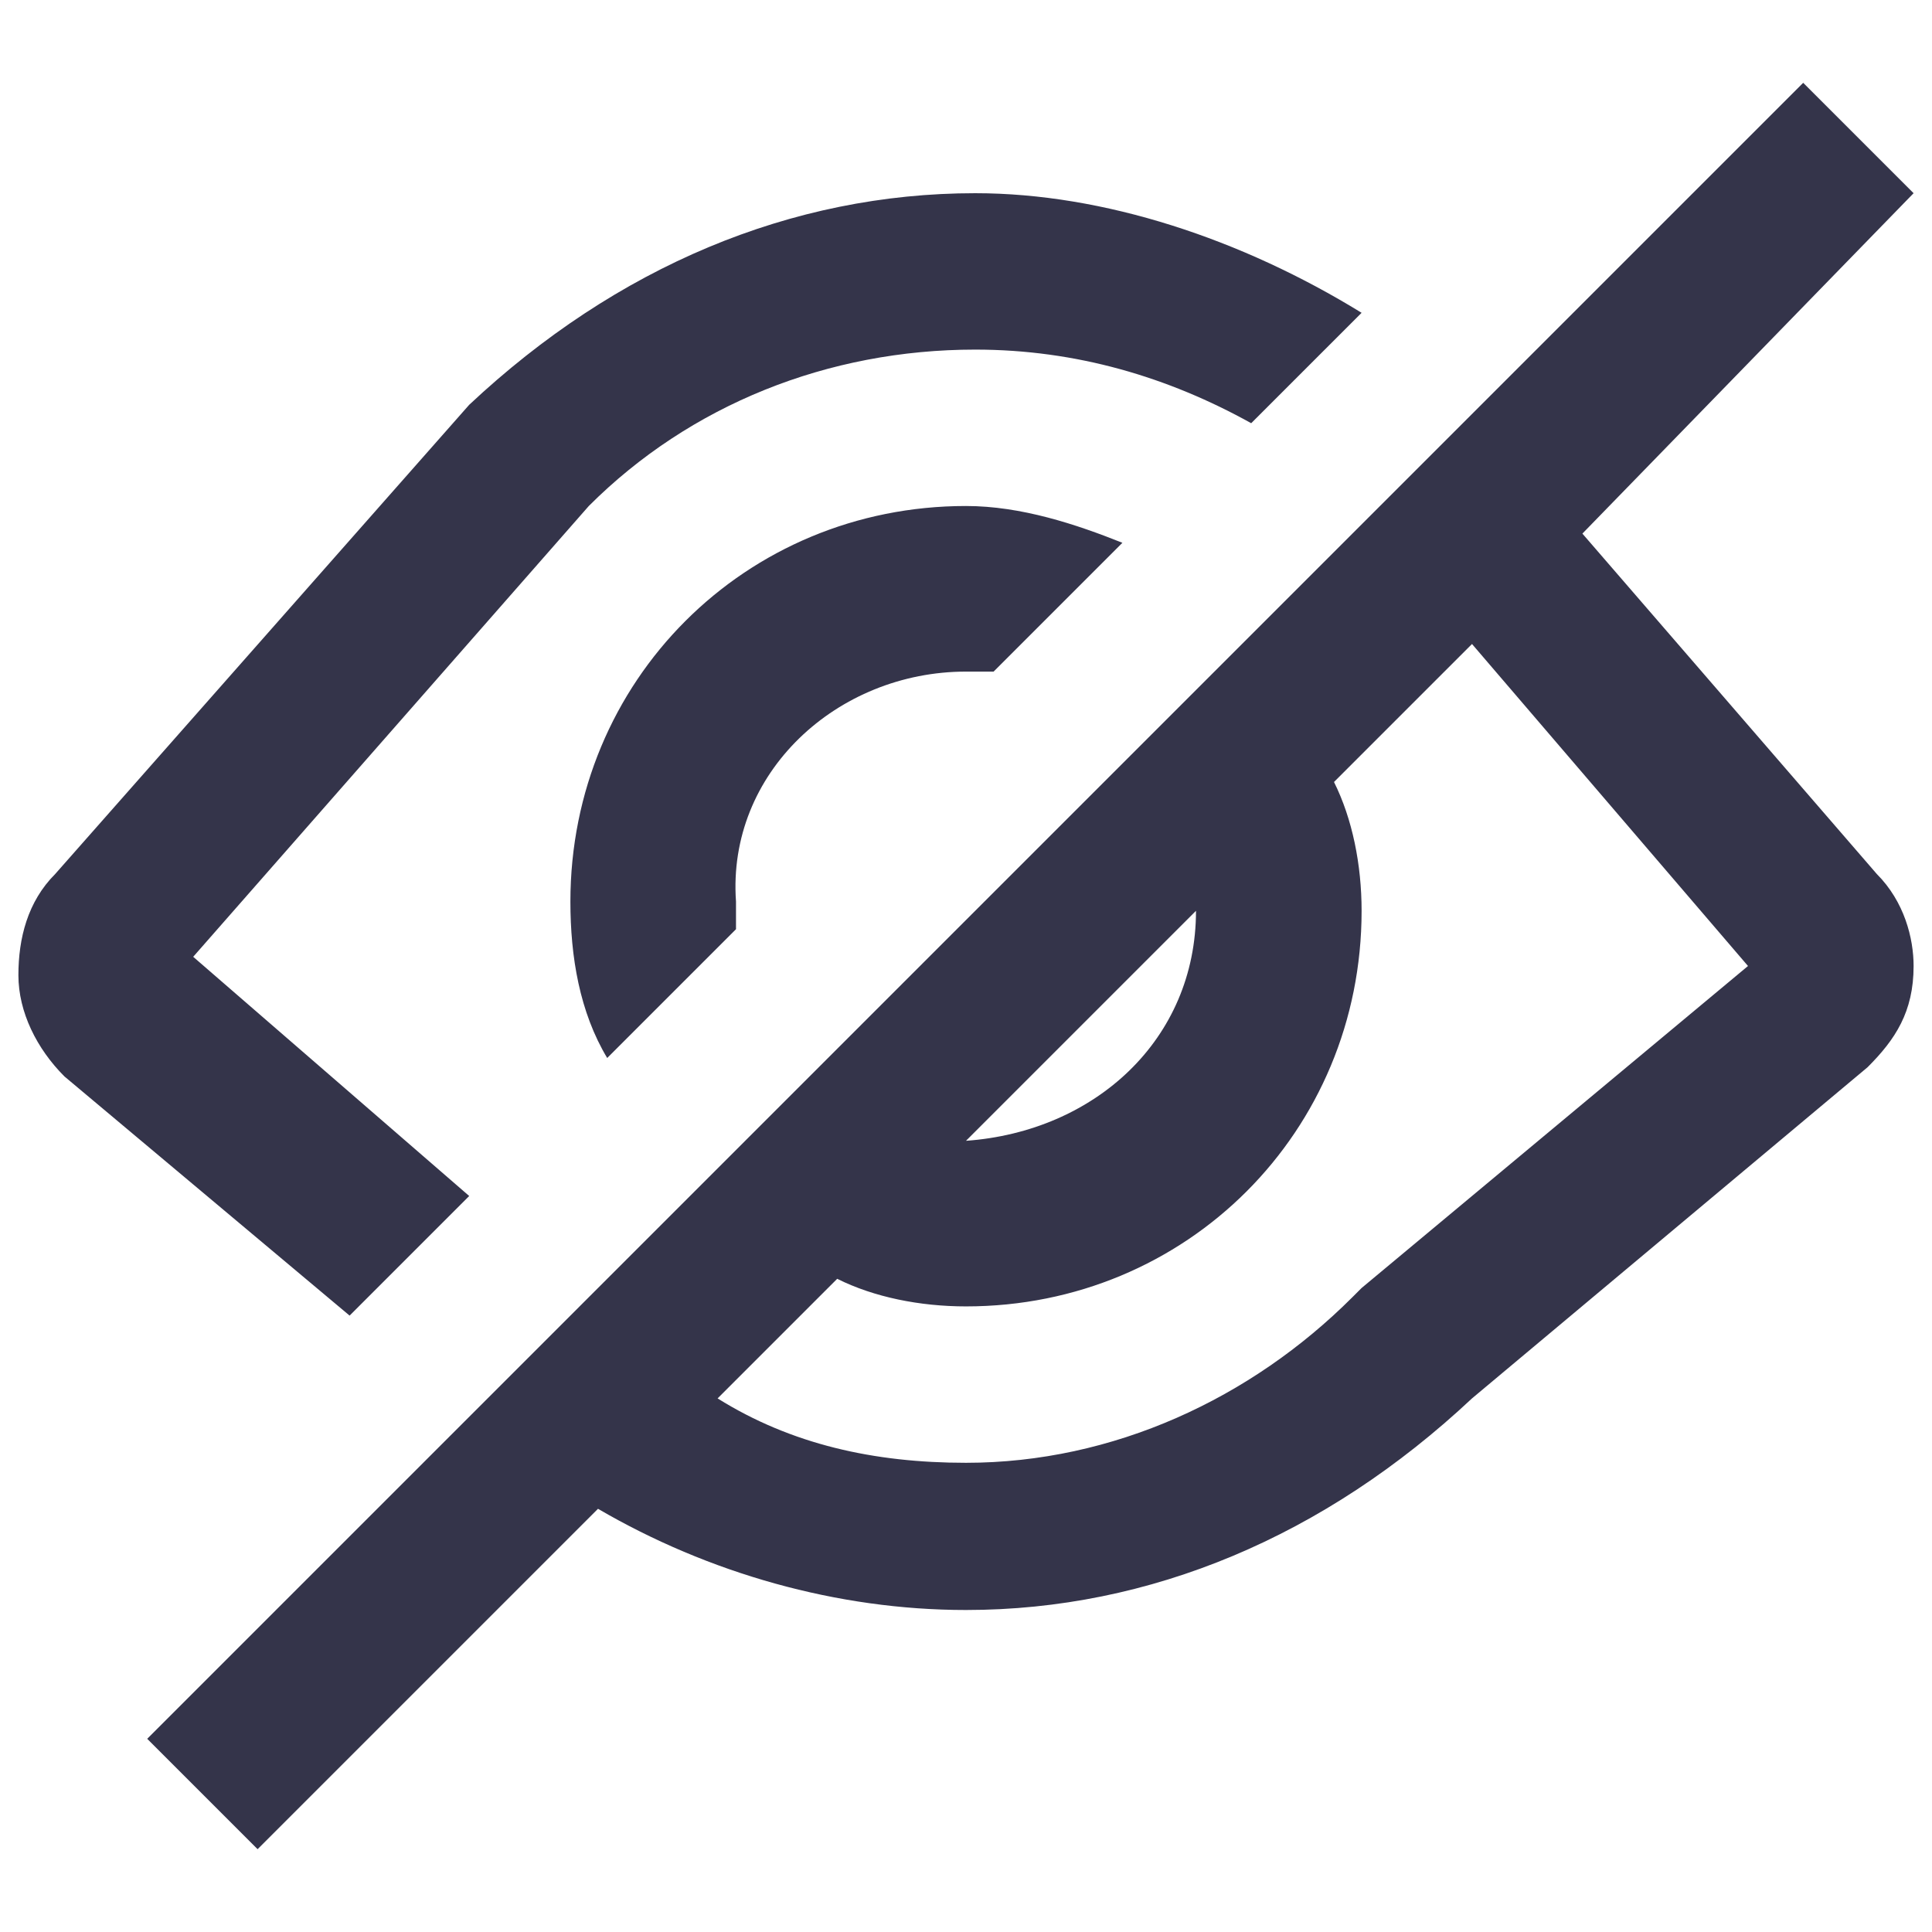
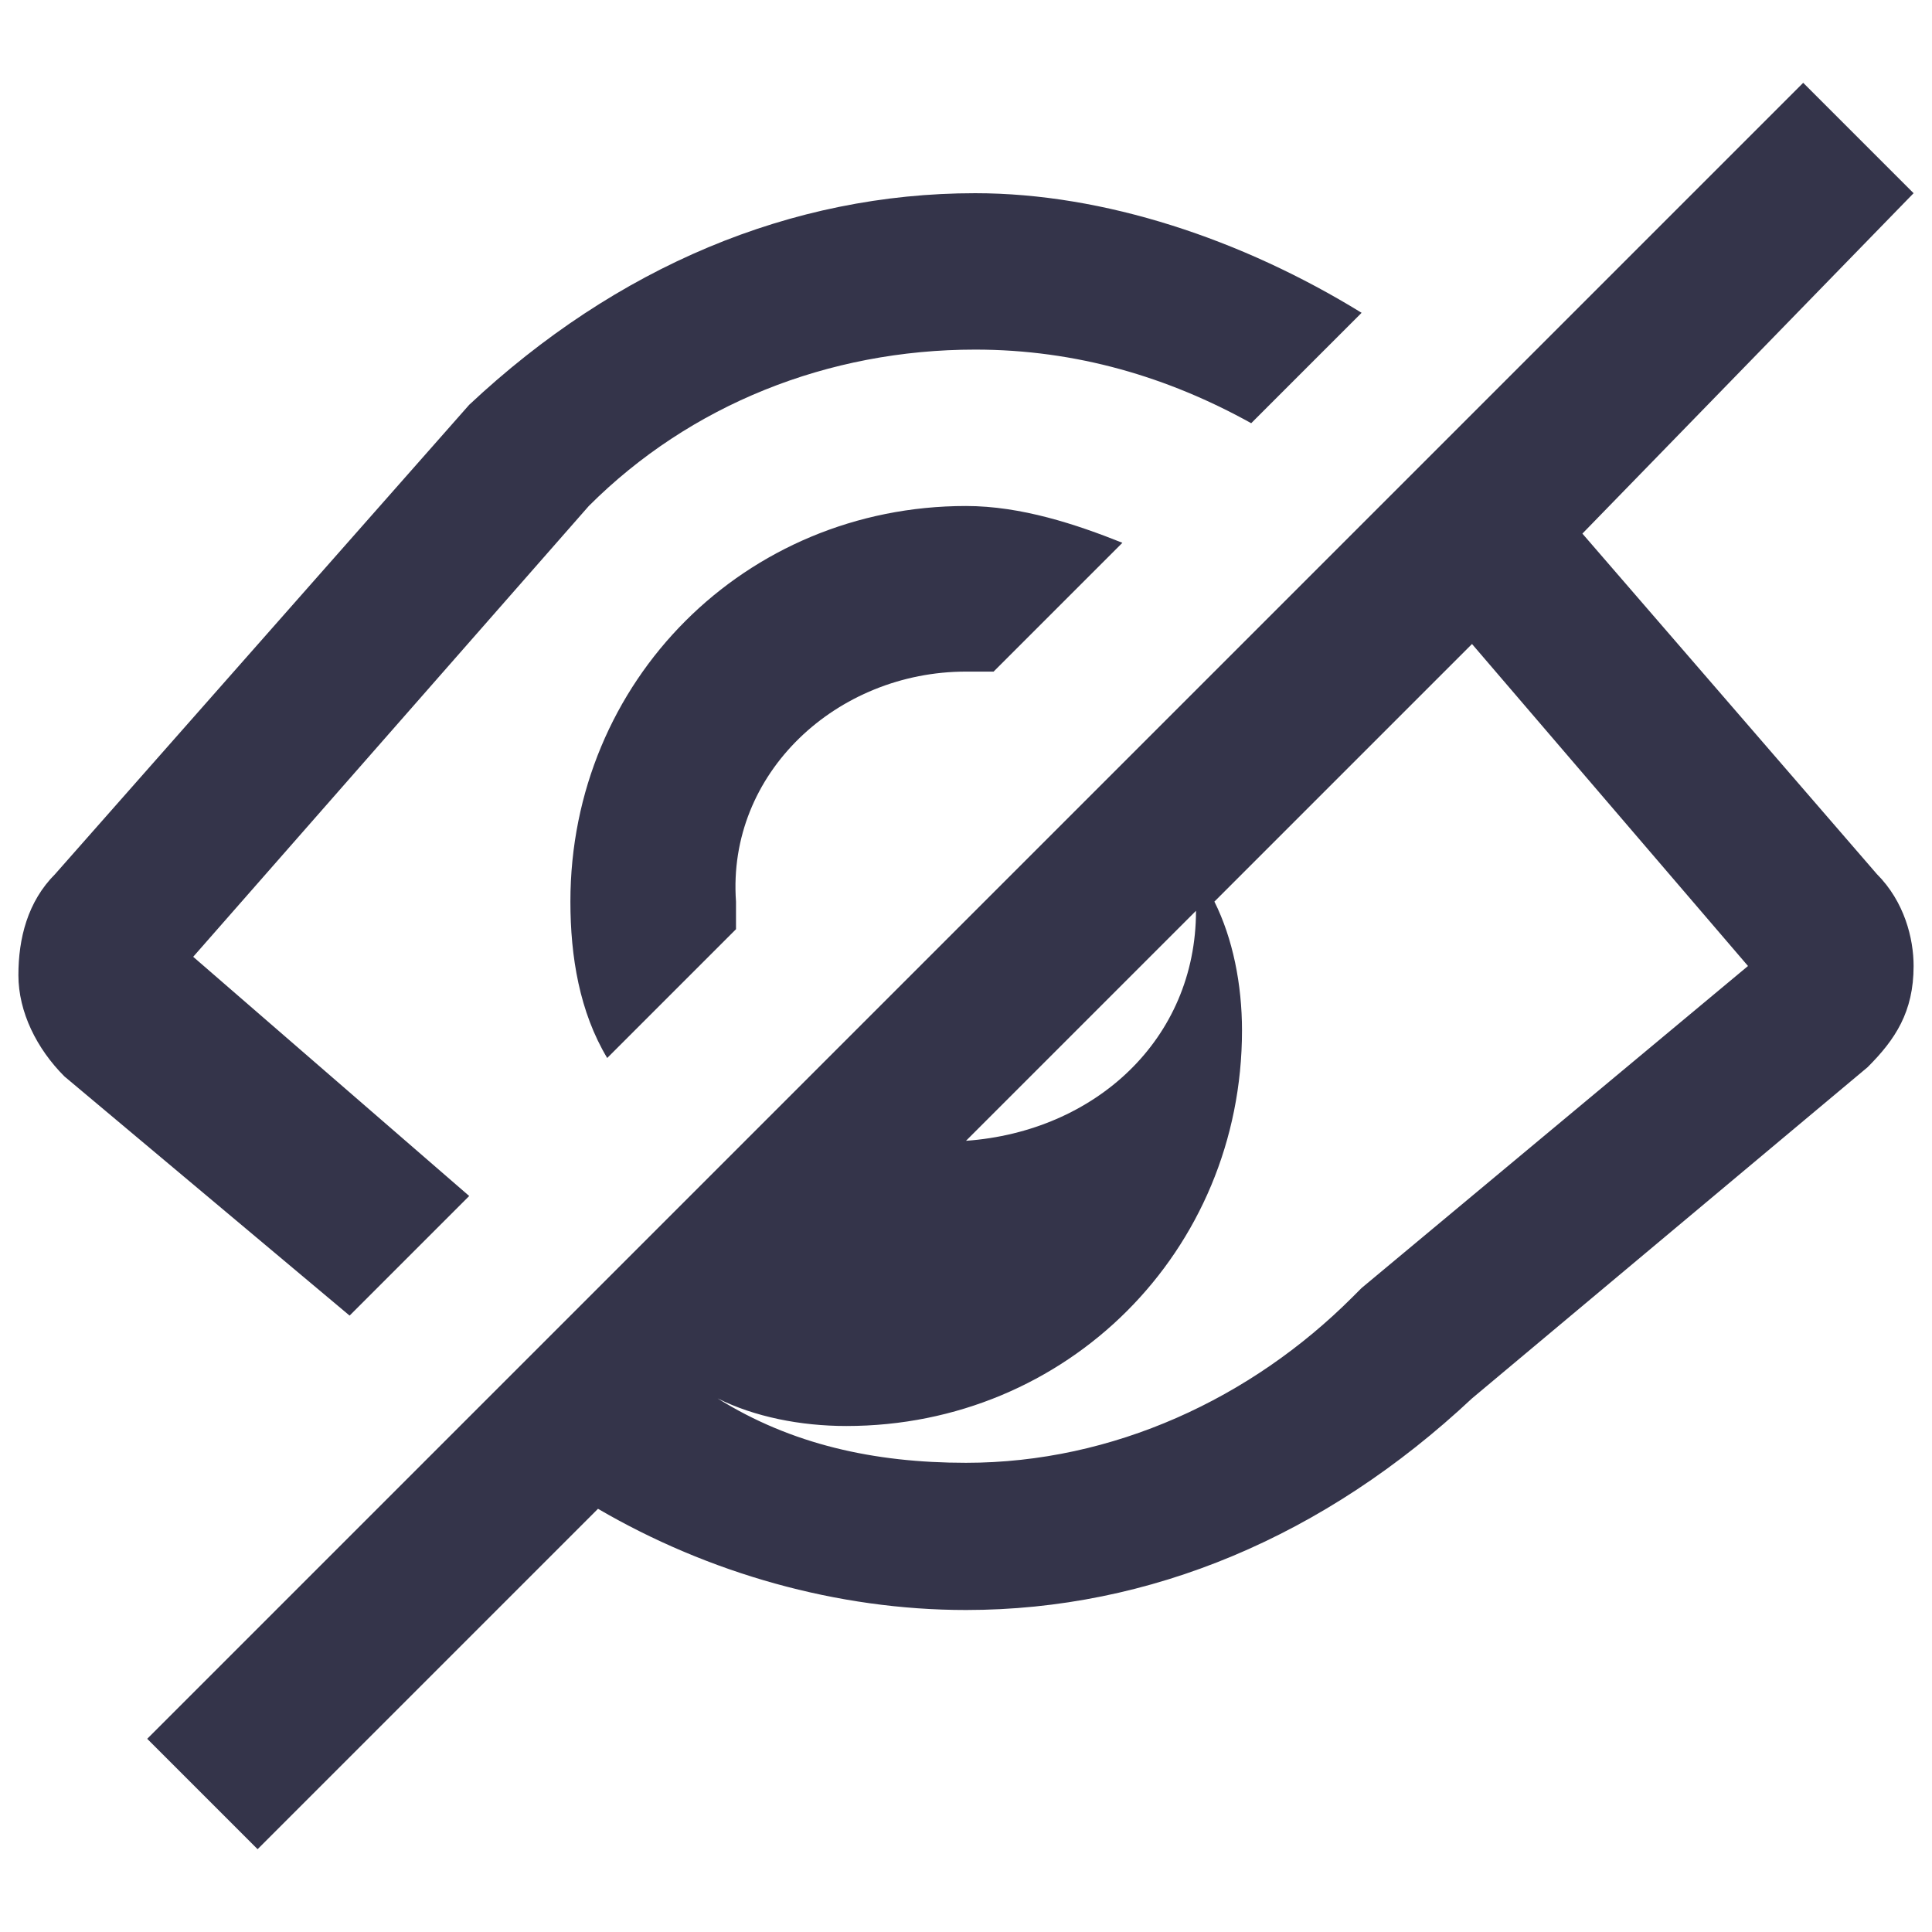
<svg xmlns="http://www.w3.org/2000/svg" viewBox="0 0 21 21" style="enable-background:new 0 0 21 21" xml:space="preserve">
-   <path d="m5.1 13-3-2.6 4.3-4.9C7.5 4.4 9 3.8 10.6 3.8c1.1 0 2.1.3 3 .8l1.2-1.2c-1.3-.8-2.8-1.3-4.2-1.3-2 0-3.9.8-5.5 2.3L.6 9.5c-.3.3-.4.7-.4 1.1 0 .4.2.8.5 1.1l3.1 2.6L5.1 13zm5.4-5.7h.3l1.4-1.4c-.5-.2-1.1-.4-1.7-.4-2.4 0-4.3 1.9-4.3 4.3 0 .6.1 1.2.4 1.7L8 10.1v-.3c-.1-1.4 1.1-2.5 2.5-2.5zm9.9 2.2-3.2-3.7 3.6-3.7L19.6.9l-18 18 1.2 1.2 3.7-3.7c1.2.7 2.6 1.1 4 1.1 2 0 3.9-.8 5.5-2.3l4.3-3.6c.3-.3.5-.6.5-1.1 0-.3-.1-.7-.4-1zm-7.4.4c0 1.4-1.1 2.4-2.5 2.5L13 9.9zm1.8 4.1-.1.1c-1.1 1.1-2.6 1.8-4.2 1.8-1 0-1.9-.2-2.7-.7l1.3-1.3c.4.2.9.3 1.4.3 2.4 0 4.3-1.9 4.3-4.3 0-.5-.1-1-.3-1.4L16 7l3 3.5-4.2 3.5z" style="fill:#34344a" />
+   <path d="m5.1 13-3-2.6 4.3-4.9C7.5 4.4 9 3.8 10.6 3.8c1.1 0 2.1.3 3 .8l1.2-1.2c-1.3-.8-2.8-1.3-4.2-1.3-2 0-3.9.8-5.5 2.3L.6 9.5c-.3.3-.4.7-.4 1.1 0 .4.2.8.5 1.1l3.1 2.6L5.1 13zm5.4-5.7h.3l1.4-1.4c-.5-.2-1.1-.4-1.7-.4-2.4 0-4.3 1.9-4.3 4.3 0 .6.1 1.2.4 1.7L8 10.1v-.3c-.1-1.4 1.1-2.5 2.5-2.5zm9.9 2.2-3.2-3.7 3.6-3.7L19.6.9l-18 18 1.2 1.2 3.7-3.7c1.2.7 2.6 1.1 4 1.1 2 0 3.9-.8 5.5-2.3l4.3-3.6c.3-.3.5-.6.5-1.1 0-.3-.1-.7-.4-1zm-7.4.4c0 1.4-1.1 2.4-2.5 2.5L13 9.9zm1.8 4.1-.1.1c-1.1 1.1-2.6 1.8-4.2 1.8-1 0-1.9-.2-2.7-.7c.4.2.9.3 1.4.3 2.4 0 4.3-1.9 4.3-4.3 0-.5-.1-1-.3-1.4L16 7l3 3.5-4.2 3.5z" style="fill:#34344a" />
</svg>